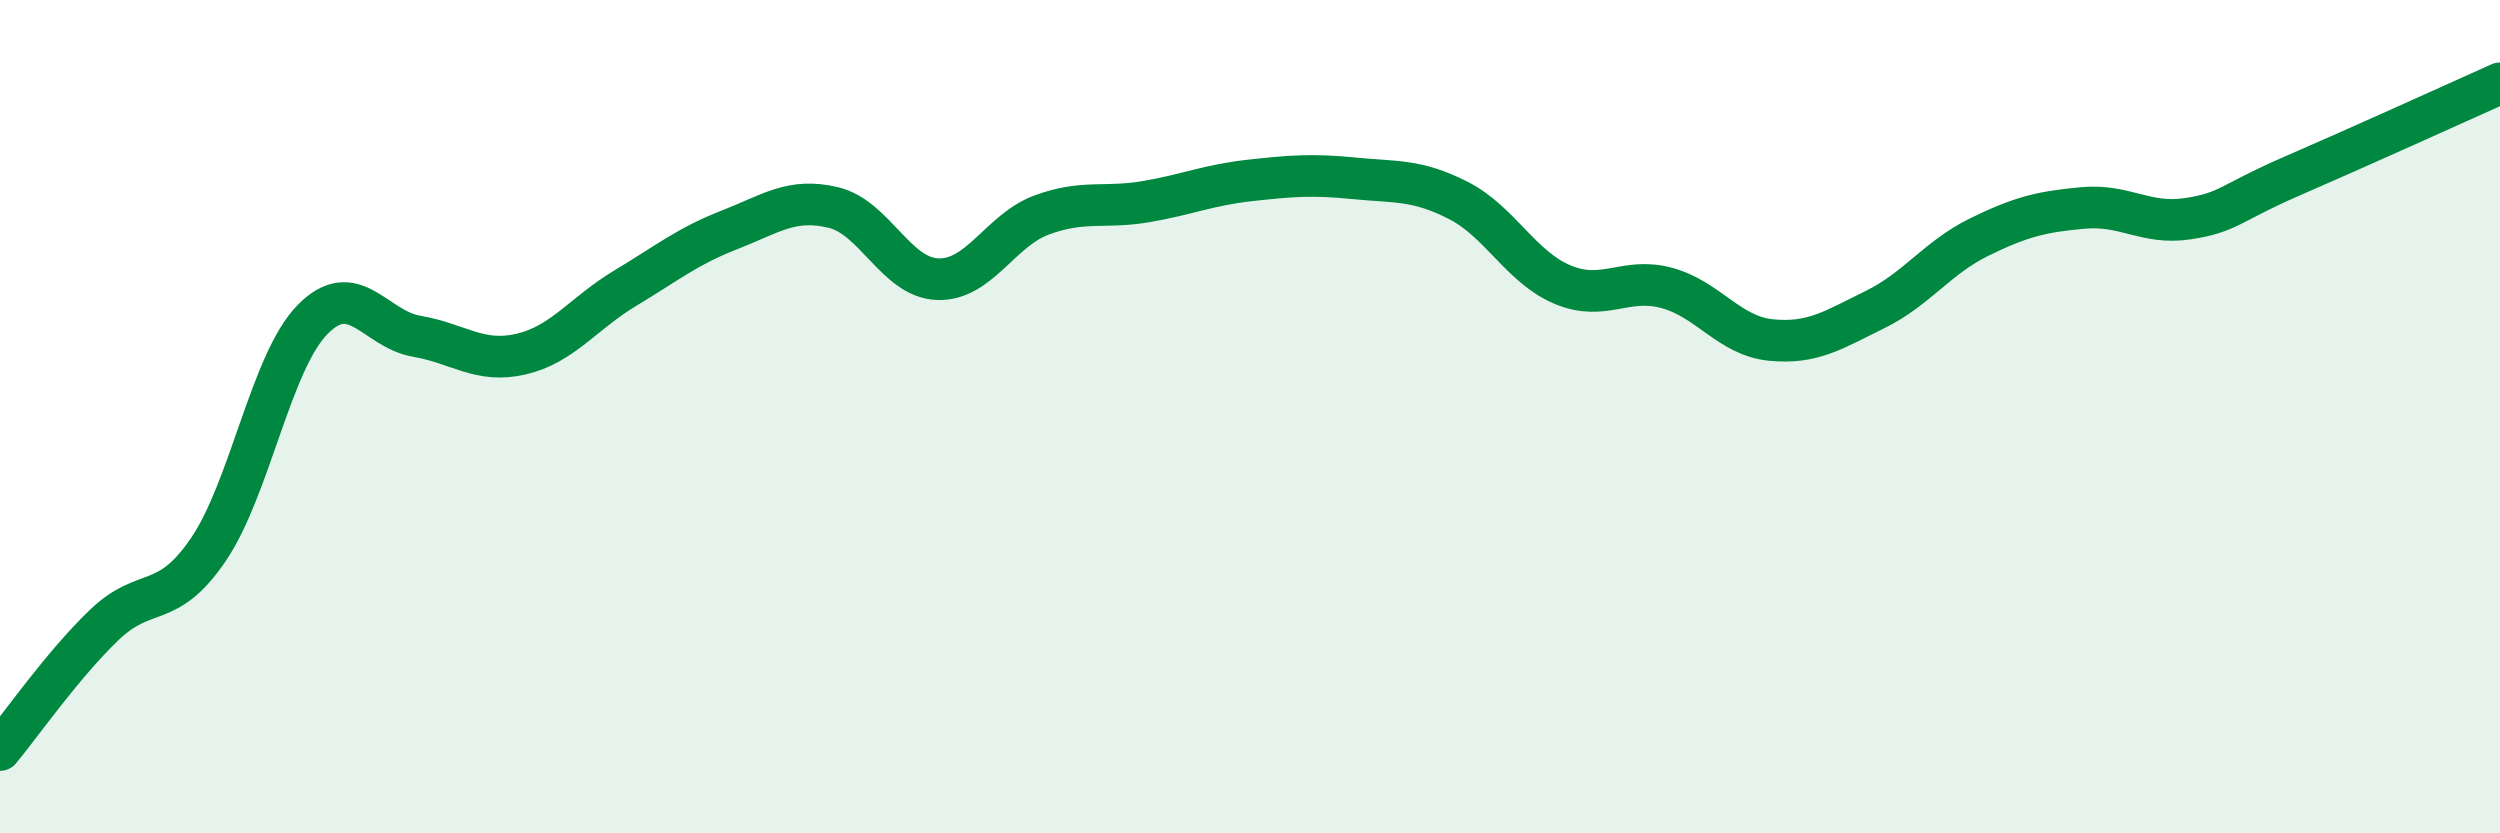
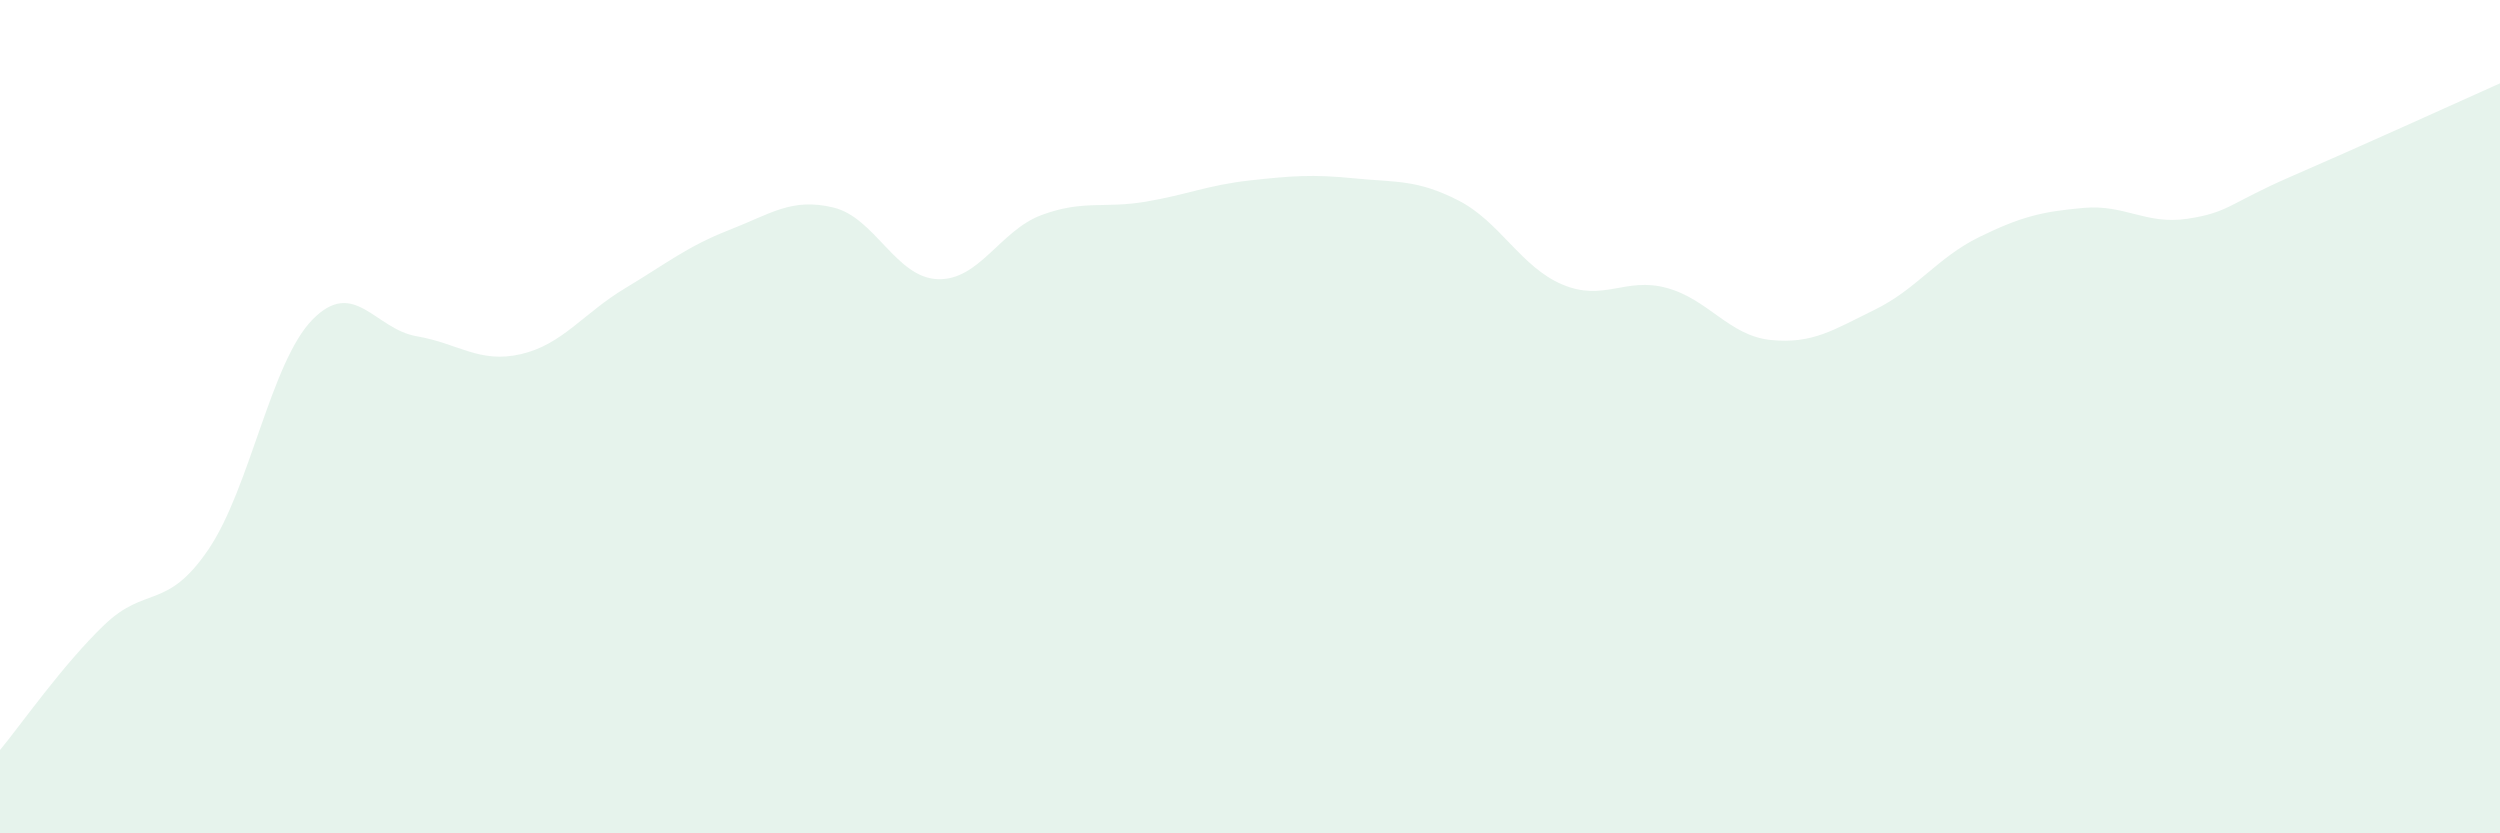
<svg xmlns="http://www.w3.org/2000/svg" width="60" height="20" viewBox="0 0 60 20">
  <path d="M 0,18 C 0.5,17.4 1.5,15.96 2.5,15 C 3.5,14.04 4,14.66 5,13.19 C 6,11.72 6.5,8.69 7.5,7.67 C 8.5,6.65 9,7.9 10,8.07 C 11,8.24 11.5,8.73 12.5,8.5 C 13.5,8.27 14,7.52 15,6.92 C 16,6.32 16.5,5.91 17.5,5.52 C 18.5,5.13 19,4.74 20,4.98 C 21,5.22 21.5,6.66 22.5,6.7 C 23.5,6.74 24,5.53 25,5.16 C 26,4.79 26.5,5.01 27.5,4.84 C 28.5,4.67 29,4.44 30,4.33 C 31,4.22 31.5,4.18 32.5,4.28 C 33.5,4.38 34,4.3 35,4.81 C 36,5.32 36.5,6.41 37.5,6.83 C 38.5,7.25 39,6.64 40,6.91 C 41,7.18 41.5,8.06 42.5,8.16 C 43.5,8.26 44,7.92 45,7.43 C 46,6.94 46.5,6.18 47.5,5.69 C 48.5,5.2 49,5.08 50,4.99 C 51,4.9 51.5,5.4 52.5,5.25 C 53.5,5.1 53.5,4.88 55,4.23 C 56.5,3.58 59,2.45 60,2L60 20L0 20Z" fill="#008740" opacity="0.1" stroke-linecap="round" stroke-linejoin="round" />
-   <path d="M 0,18 C 0.5,17.4 1.5,15.96 2.5,15 C 3.5,14.04 4,14.66 5,13.19 C 6,11.72 6.5,8.69 7.5,7.67 C 8.5,6.65 9,7.9 10,8.07 C 11,8.24 11.5,8.73 12.5,8.5 C 13.5,8.27 14,7.52 15,6.92 C 16,6.32 16.5,5.91 17.5,5.52 C 18.5,5.13 19,4.74 20,4.98 C 21,5.22 21.5,6.66 22.5,6.7 C 23.5,6.74 24,5.53 25,5.16 C 26,4.79 26.5,5.01 27.5,4.84 C 28.5,4.67 29,4.44 30,4.33 C 31,4.22 31.5,4.18 32.5,4.28 C 33.5,4.38 34,4.3 35,4.81 C 36,5.32 36.5,6.41 37.5,6.83 C 38.5,7.25 39,6.64 40,6.91 C 41,7.18 41.5,8.06 42.5,8.16 C 43.5,8.26 44,7.92 45,7.43 C 46,6.94 46.5,6.18 47.5,5.69 C 48.5,5.2 49,5.08 50,4.99 C 51,4.9 51.5,5.4 52.5,5.25 C 53.5,5.1 53.5,4.88 55,4.23 C 56.5,3.58 59,2.45 60,2" stroke="#008740" stroke-width="1" fill="none" stroke-linecap="round" stroke-linejoin="round" />
</svg>